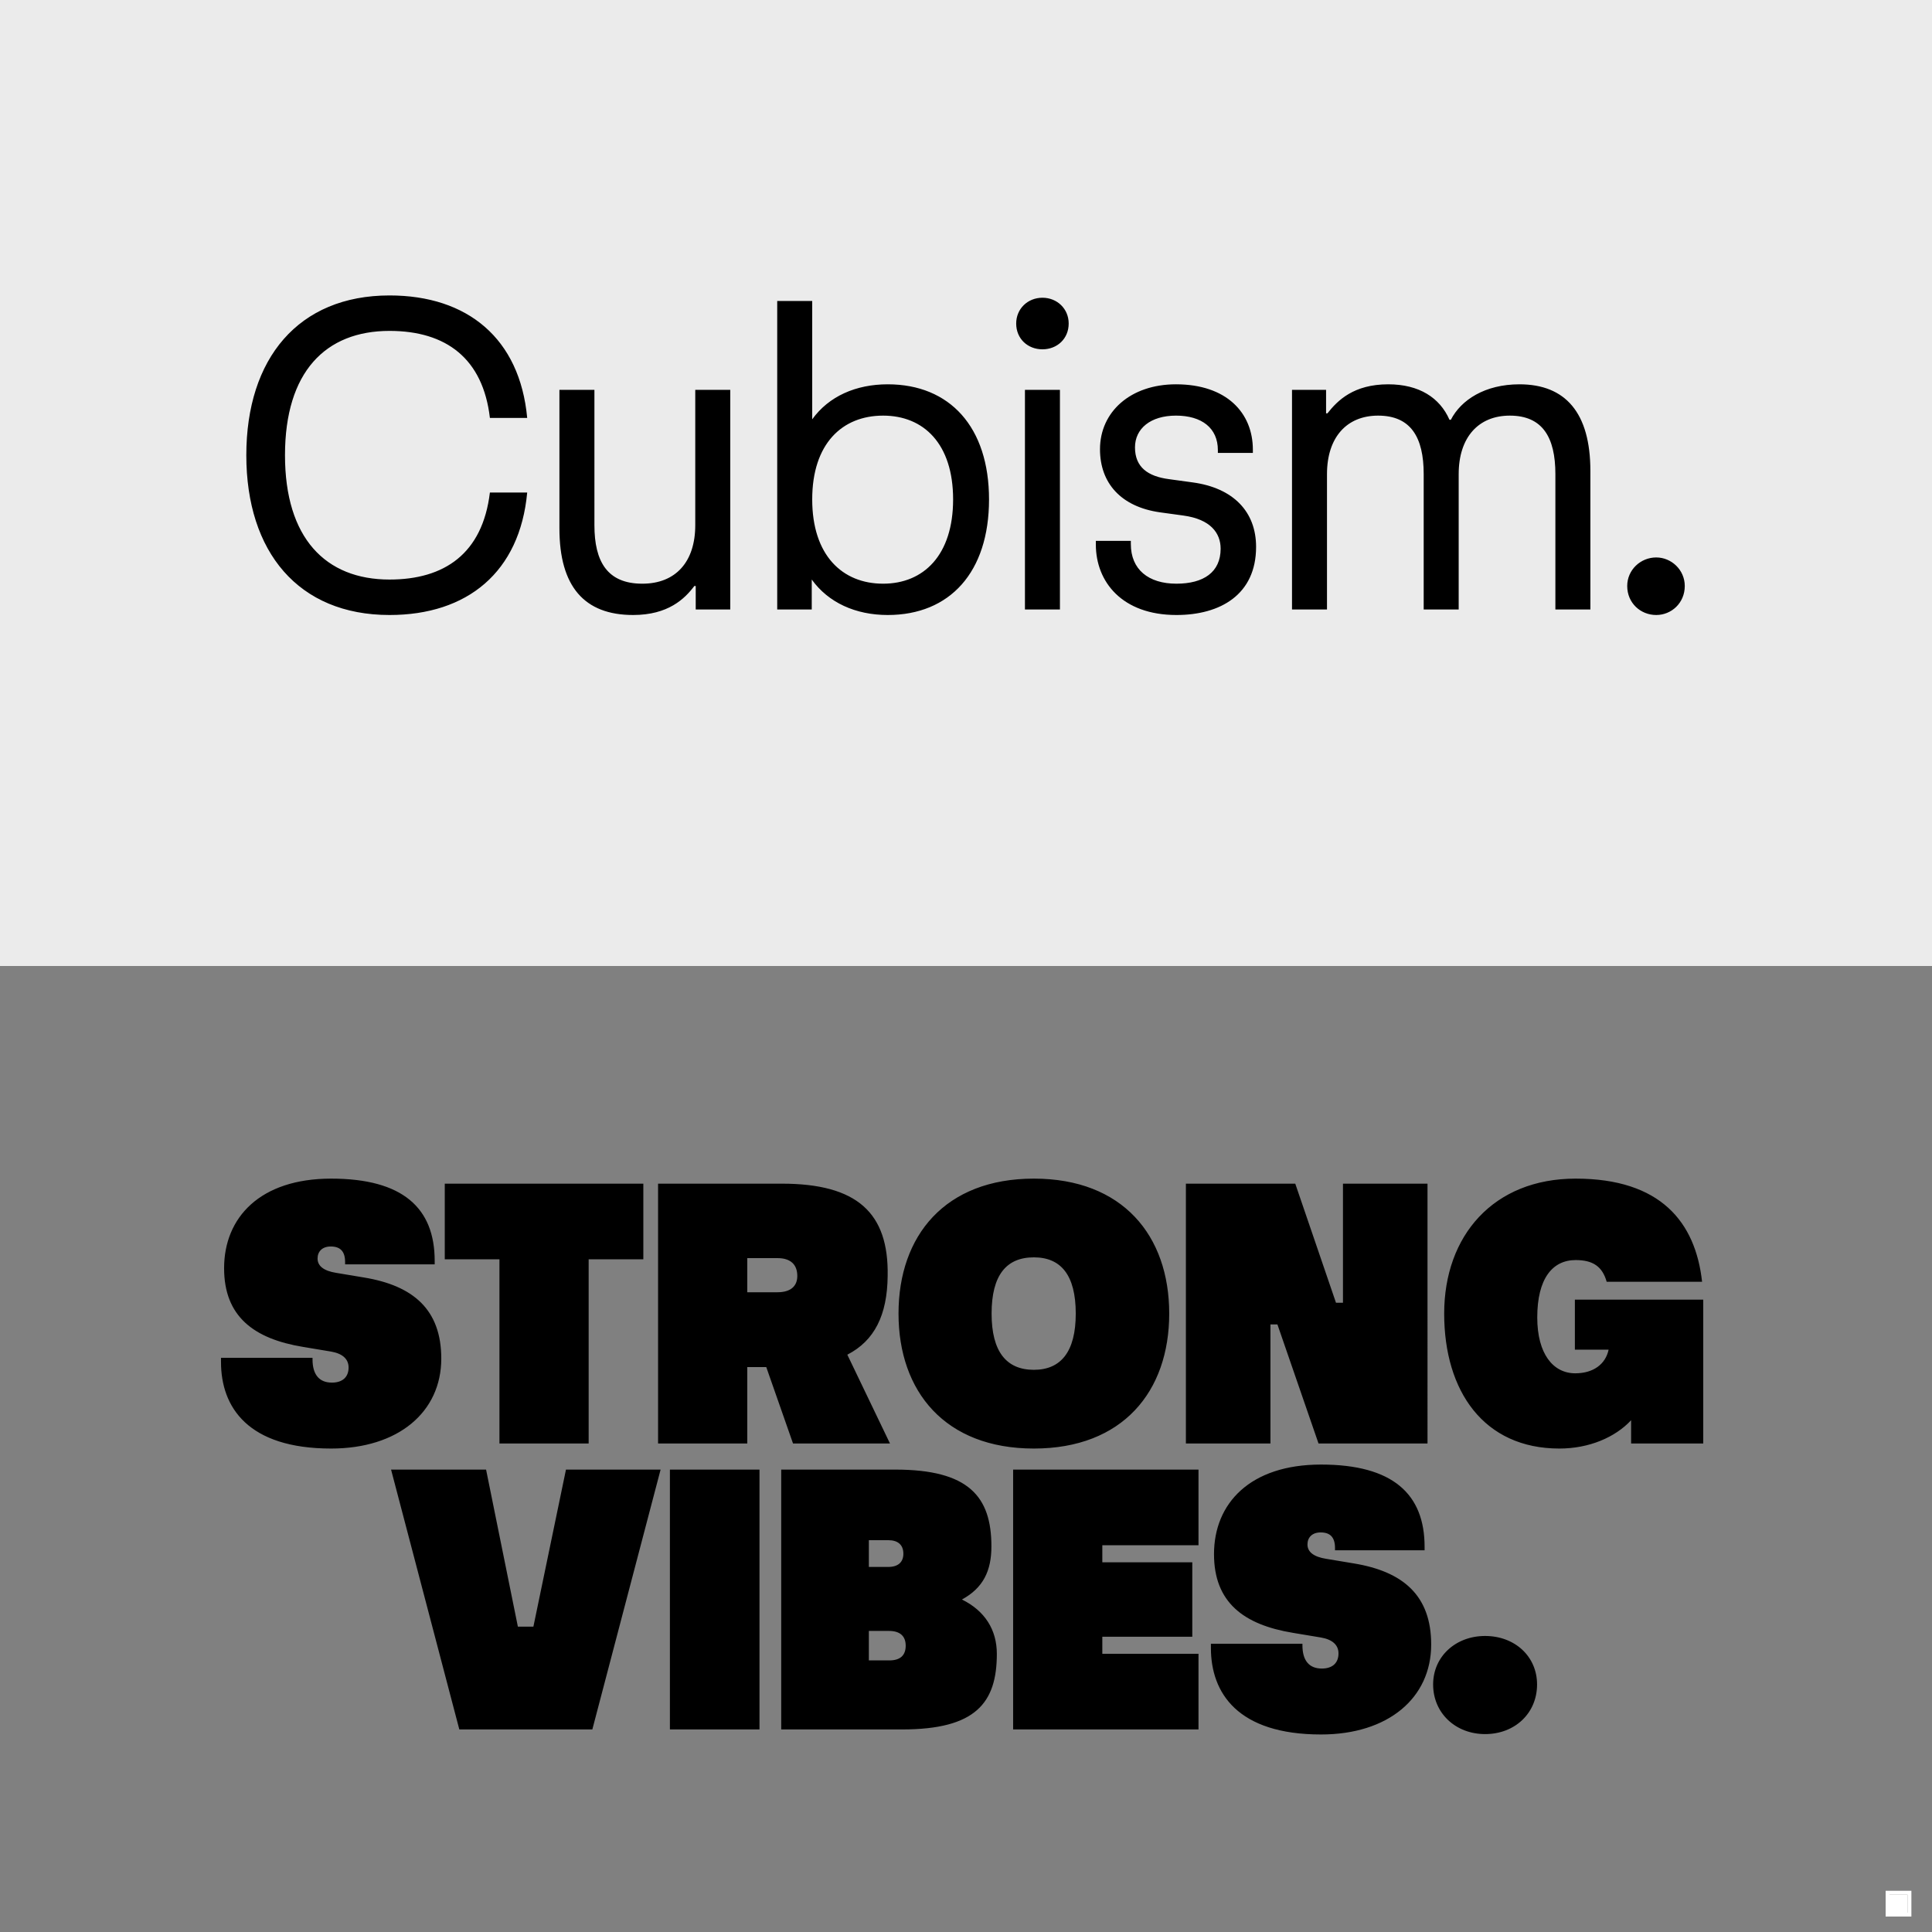
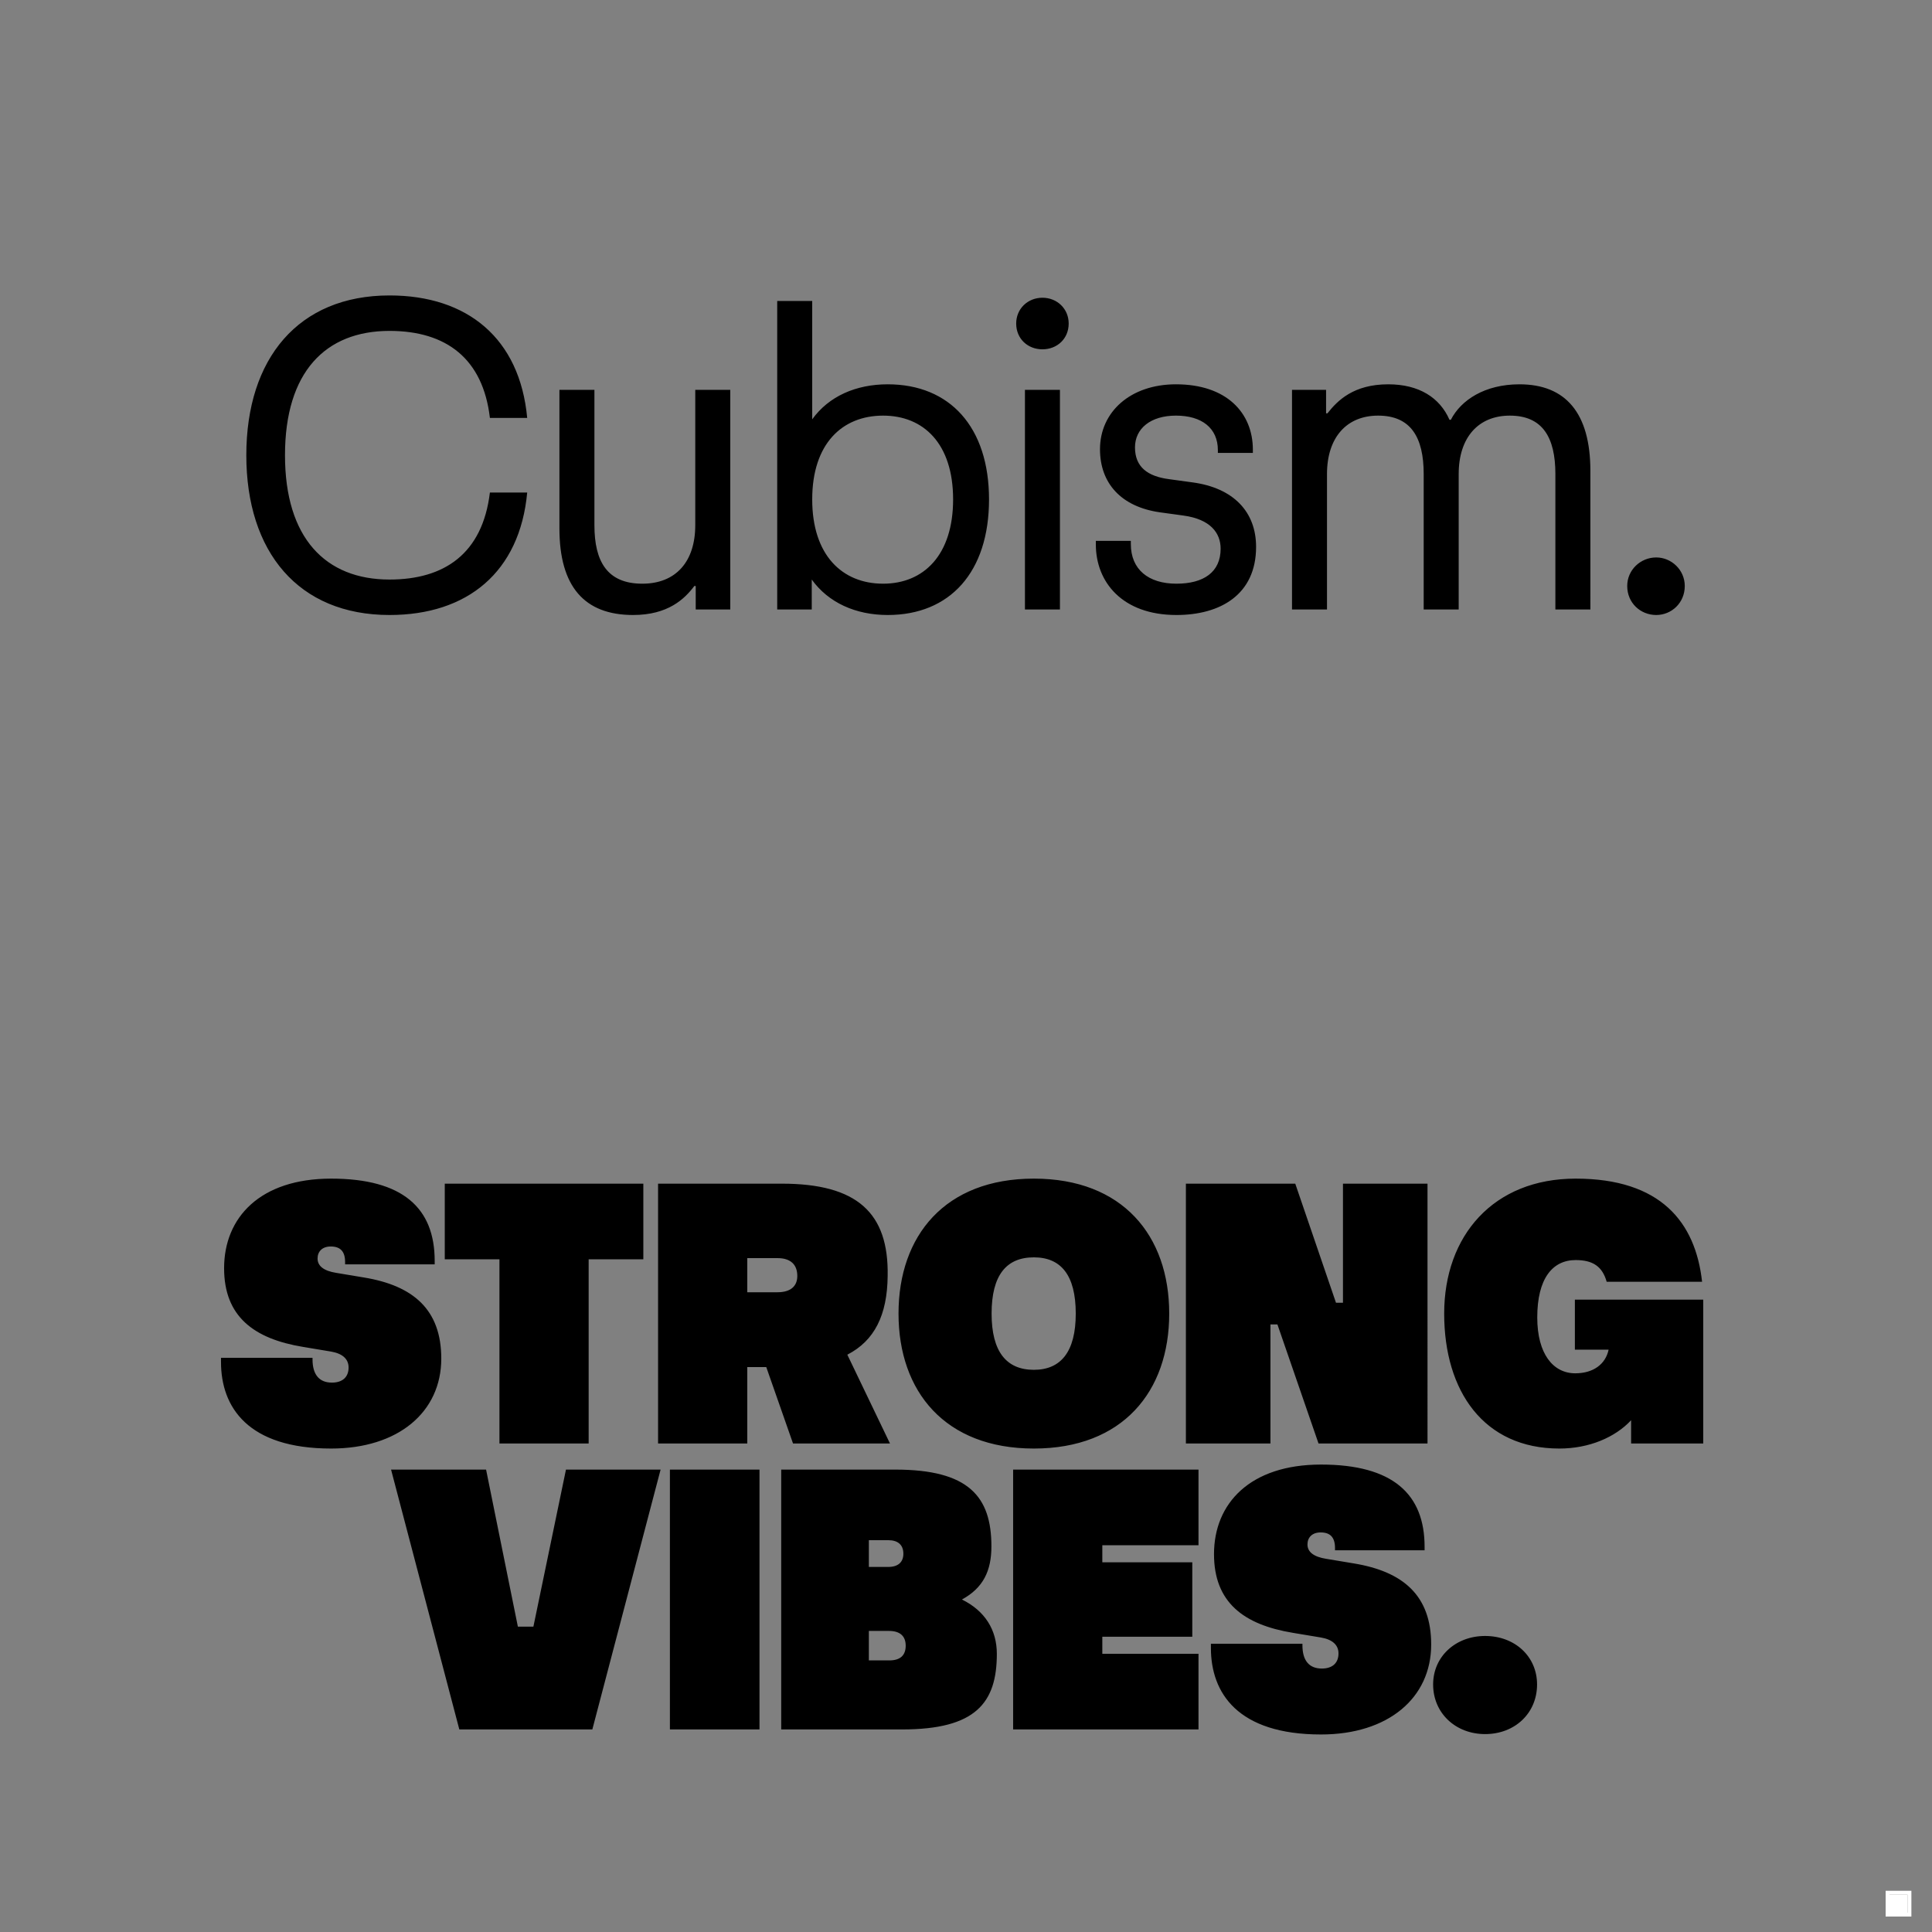
<svg xmlns="http://www.w3.org/2000/svg" xmlns:xlink="http://www.w3.org/1999/xlink" version="1.1" id="Ebene_1" x="0px" y="0px" width="1500px" height="1500px" viewBox="0 0 1500 1500" style="enable-background:new 0 0 1500 1500;" xml:space="preserve">
  <rect x="0" y="0" width="1500" height="1500" fill="#808080" stroke="none" />
-   <rect y="-0.001" style="fill:#EBEBEB;" width="1500" height="750.001" />
  <rect x="1467" y="1471" style="fill:#FFFFFF;" width="14" height="14" />
  <path style="fill:#FFFFFF;" d="M1467,1471h14v14h-14V1471z M1484,1468h-20v1.5h1.5h-1.5v18.5h20V1468" />
  <g>
    <defs>
      <rect id="SVGID_1_" width="1500" height="1500" />
    </defs>
    <clipPath id="SVGID_2_">
      <use xlink:href="#SVGID_1_" style="overflow:visible;" />
    </clipPath>
    <path style="clip-path:url(#SVGID_2_);" d="M1285.887,477.484c11.798,0,22.165-9.295,22.165-22.522   c0-12.513-10.367-22.165-22.165-22.165c-12.155,0-22.521,9.652-22.521,22.165C1263.365,468.189,1273.731,477.484,1285.887,477.484    M1030.275,473.194V368.09c0-28.6,15.372-45.403,39.683-45.403c25.382,0,35.392,16.803,35.392,45.403v105.104h27.17V368.09   c0-28.6,15.373-45.403,39.683-45.403c25.383,0,35.393,16.803,35.393,45.403v105.104h27.17V365.587   c0-45.045-19.305-67.21-55.055-67.21c-26.812,0-45.402,12.155-53.268,27.528h-1.072c-7.507-17.16-23.596-27.528-47.548-27.528   c-26.812,0-39.324,12.513-47.189,22.523h-1.072v-18.233h-26.455v170.527H1030.275z M913.376,477.484   c33.962,0,61.847-15.73,61.847-52.91c0-27.17-17.517-45.759-49.334-50.05l-18.232-2.502c-16.445-2.146-26.455-9.295-26.455-24.667   c0-14.658,12.154-24.668,31.817-24.668c20.02,0,32.532,9.653,32.532,26.812v2.146h27.17v-2.503c0-28.6-20.378-50.765-59.702-50.765   c-35.393,0-58.987,21.45-58.987,50.408c0,26.455,16.444,44.687,46.475,48.977l18.232,2.502c21.093,2.86,28.957,13.585,28.957,25.74   c0,18.233-13.228,27.17-34.319,27.17c-21.808,0-35.393-11.082-35.393-30.745v-2.502h-27.17v2.86   C850.813,451.744,871.19,477.484,913.376,477.484 M795.762,473.194h27.17V302.667h-27.17V473.194z M809.347,271.208   c11.439,0,20.377-8.223,20.377-20.02c0-11.44-8.938-20.021-20.377-20.021s-20.378,8.58-20.378,20.021   C788.969,262.985,797.907,271.208,809.347,271.208 M685.654,453.174c-31.818,0-55.055-22.165-55.055-65.422   c0-43.257,23.237-65.064,55.055-65.064c31.459,0,54.339,21.808,54.339,65.064C739.993,431.009,717.113,453.174,685.654,453.174    M689.229,298.377c-24.668,0-45.76,9.295-58.63,27.17V233.67h-27.17v239.524h26.812v-23.237   c12.87,17.875,33.963,27.527,58.988,27.527c48.262,0,78.649-33.247,78.649-89.732C767.878,331.625,737.491,298.377,689.229,298.377    M539.798,302.667v105.105c0,28.242-15.015,45.402-41.112,45.402c-27.17,0-37.18-17.16-37.18-45.402V302.667h-27.17v107.607   c0,45.045,19.305,67.21,57.2,67.21c27.17,0,40.04-12.512,47.547-22.522h1.073v18.232h26.812V302.667H539.798z M302.42,477.484   c60.417,0,101.172-33.247,106.892-95.095h-28.957c-5.72,47.548-35.393,67.568-77.935,67.568c-49.692,0-81.152-32.175-81.152-96.525   c0-64.707,31.46-96.524,81.152-96.524c43.972,0,72.572,21.449,77.935,67.567h28.957c-5.72-61.847-46.475-95.095-106.892-95.095   c-70.785,0-111.182,48.977-111.182,124.052C191.238,428.507,231.635,477.484,302.42,477.484" />
    <path style="clip-path:url(#SVGID_2_);" d="M1222.73,1047.863h26.196c-2.409,11.441-12.044,18.367-25.896,18.367   c-17.163,0-29.508-15.056-29.508-43.358c0-30.111,11.743-44.562,29.809-44.562c13.551,0,20.776,5.117,24.088,16.86h74.072   c-5.119-46.369-32.218-80.093-98.16-80.093c-63.833,0-102.072,44.262-102.072,104.784c0,60.22,30.712,104.783,89.427,104.783   c23.185,0,43.358-8.732,55.704-21.98v18.066h56.005v-111.709h-99.665V1047.863z M986.367,1120.73v-92.439h5.42l31.917,92.439   h84.609V918.992h-65.64v92.438h-5.421l-31.614-92.438h-84.911v201.738H986.367z M802.693,1063.521   c-21.378,0-32.82-14.151-32.82-43.659c0-29.81,11.442-43.66,32.82-43.66c21.077,0,32.52,13.851,32.52,43.66   C835.213,1049.369,823.771,1063.521,802.693,1063.521 M802.693,1124.645c68.952,0,105.084-44.263,105.084-104.783   c0-60.522-36.132-104.784-105.084-104.784s-105.084,44.262-105.084,104.784C697.609,1080.382,733.741,1124.645,802.693,1124.645    M603.665,976.803c9.936,0,15.356,4.818,15.356,13.852c0,8.13-5.42,12.646-15.356,12.646h-23.486v-26.497H603.665z    M657.862,1051.777c21.077-10.839,31.013-30.712,31.314-61.123c0.904-49.08-23.787-71.662-82.2-71.662h-96.052v201.738h69.254   v-59.317h14.754l20.776,59.317h75.275L657.862,1051.777z M457.026,1120.73V977.706h42.455v-58.714H345.317v58.714h42.455v143.024   H457.026z M257.096,1124.645c52.091,0,85.513-28.305,85.513-69.856c0-37.938-21.679-56.607-59.919-62.93l-21.68-3.613   c-9.334-1.506-14.453-5.119-14.453-11.141c0-5.42,3.614-9.334,10.238-9.334c7.226,0,11.141,3.612,11.141,12.044v1.807h69.554v-2.71   c0-40.95-24.69-63.834-80.394-63.834c-55.102,0-83.104,30.11-83.104,69.555c0,37.336,22.884,54.8,61.425,61.123l21.679,3.614   c8.732,1.505,13.55,5.721,13.55,12.345c0,7.527-4.818,11.743-12.948,11.743c-9.936,0-15.055-6.323-15.055-18.066v-1.204h-71.06   v3.312C171.583,1092.426,192.359,1124.645,257.096,1124.645" />
    <path style="clip-path:url(#SVGID_2_);" d="M1153.021,1346.343c23.186,0,40.349-16.259,40.349-38.541   c0-21.679-17.163-37.638-40.349-37.638c-22.884,0-40.348,15.959-40.348,37.638   C1112.673,1330.084,1130.137,1346.343,1153.021,1346.343 M1025.656,1346.644c52.091,0,85.514-28.303,85.514-69.854   c0-37.939-21.68-56.607-59.92-62.932l-21.68-3.612c-9.334-1.505-14.452-5.118-14.452-11.142c0-5.419,3.612-9.334,10.237-9.334   c7.227,0,11.141,3.614,11.141,12.044v1.808h69.555v-2.71c0-40.95-24.69-63.833-80.395-63.833   c-55.102,0-83.104,30.109-83.104,69.554c0,37.337,22.883,54.801,61.424,61.124l21.68,3.613c8.732,1.505,13.55,5.721,13.55,12.345   c0,7.528-4.817,11.743-12.947,11.743c-9.937,0-15.055-6.323-15.055-18.066v-1.204h-71.061v3.312   C940.144,1314.426,960.92,1346.644,1025.656,1346.644 M930.513,1342.729v-58.715H855.84v-13.248h69.854v-57.812H855.84v-13.248   h74.673v-58.715H786.586v201.737H930.513z M674.576,1266.25h15.658c8.732,0,12.947,4.216,12.947,11.441   c0,7.227-3.914,11.442-12.646,11.442h-15.959V1266.25z M674.576,1195.792h15.055c7.528,0,11.743,3.614,11.743,10.539   c0,6.624-4.215,10.236-11.743,10.236h-15.055V1195.792z M700.471,1342.729c56.908,0,73.469-20.475,73.469-58.715   c0-18.668-9.334-33.422-27.099-42.154c16.56-9.032,22.884-22.281,22.884-41.251c0-38.842-17.765-59.617-74.674-59.617h-88.524   v201.737H700.471z M589.668,1140.992h-69.555v201.737h69.555V1140.992z M356.614,1342.729h103.278l52.994-201.737h-73.469   l-25.293,121.945H402.08l-24.69-121.945h-73.77L356.614,1342.729z" />
  </g>
</svg>